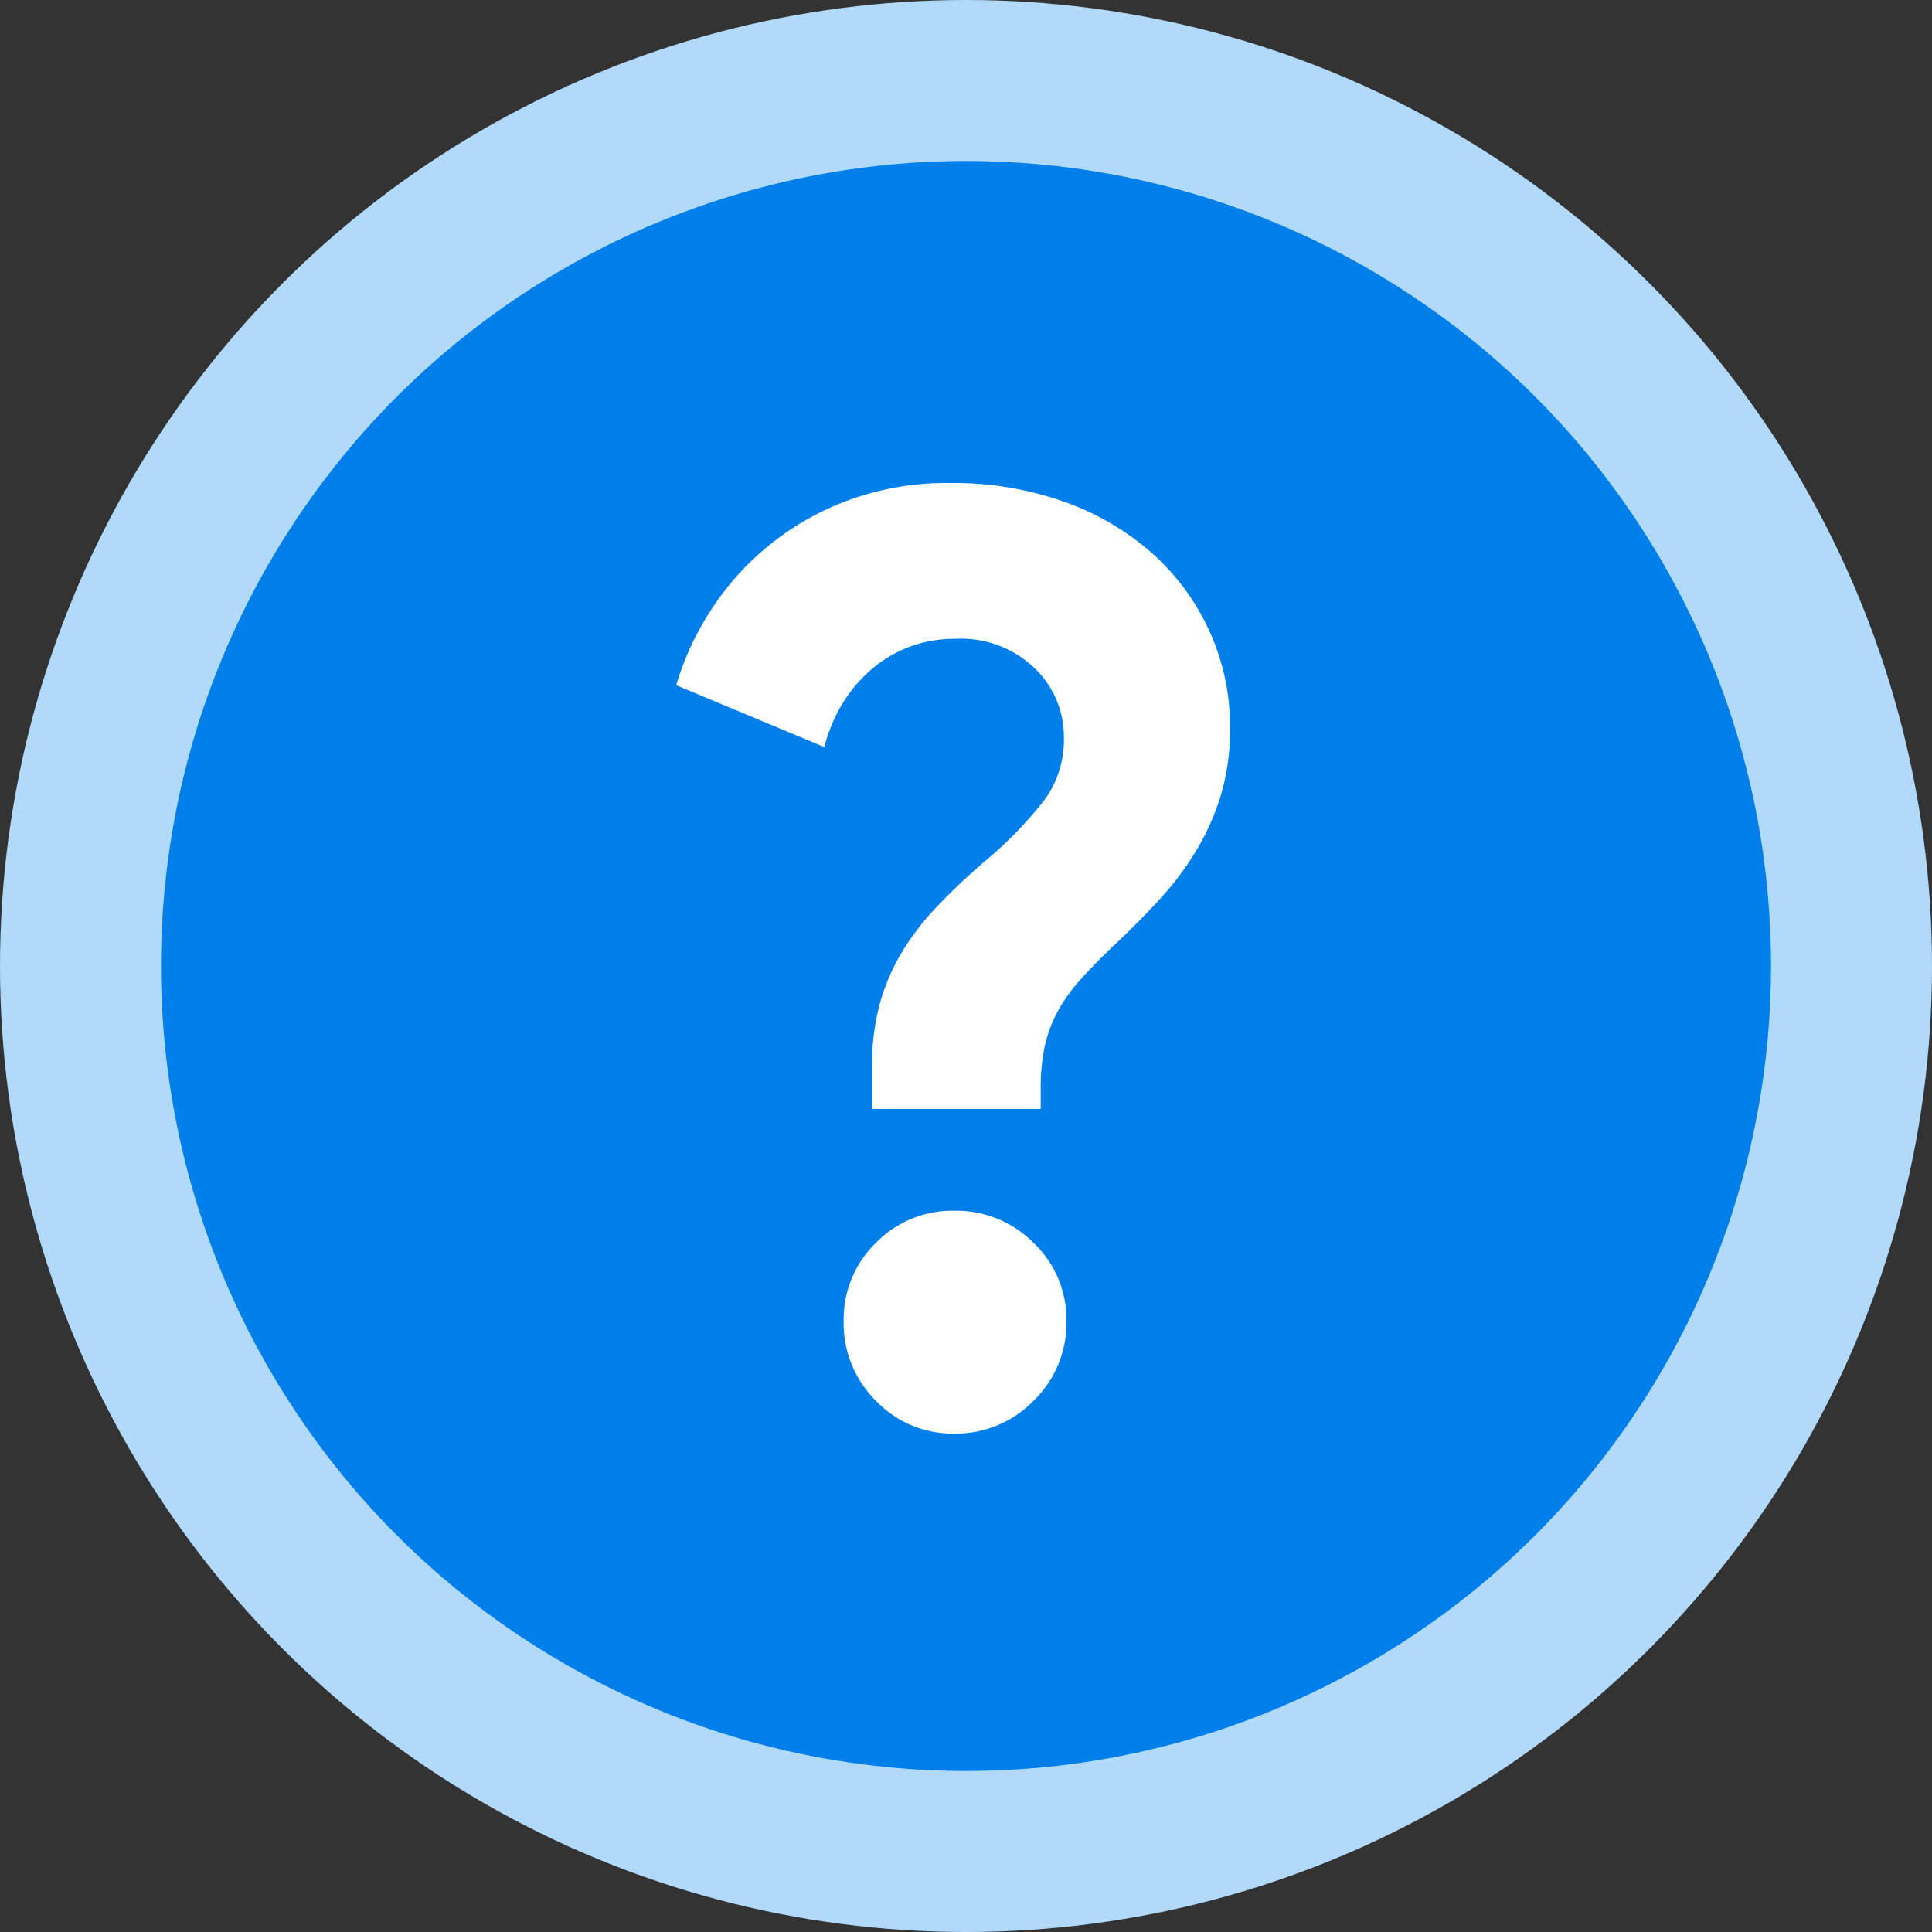
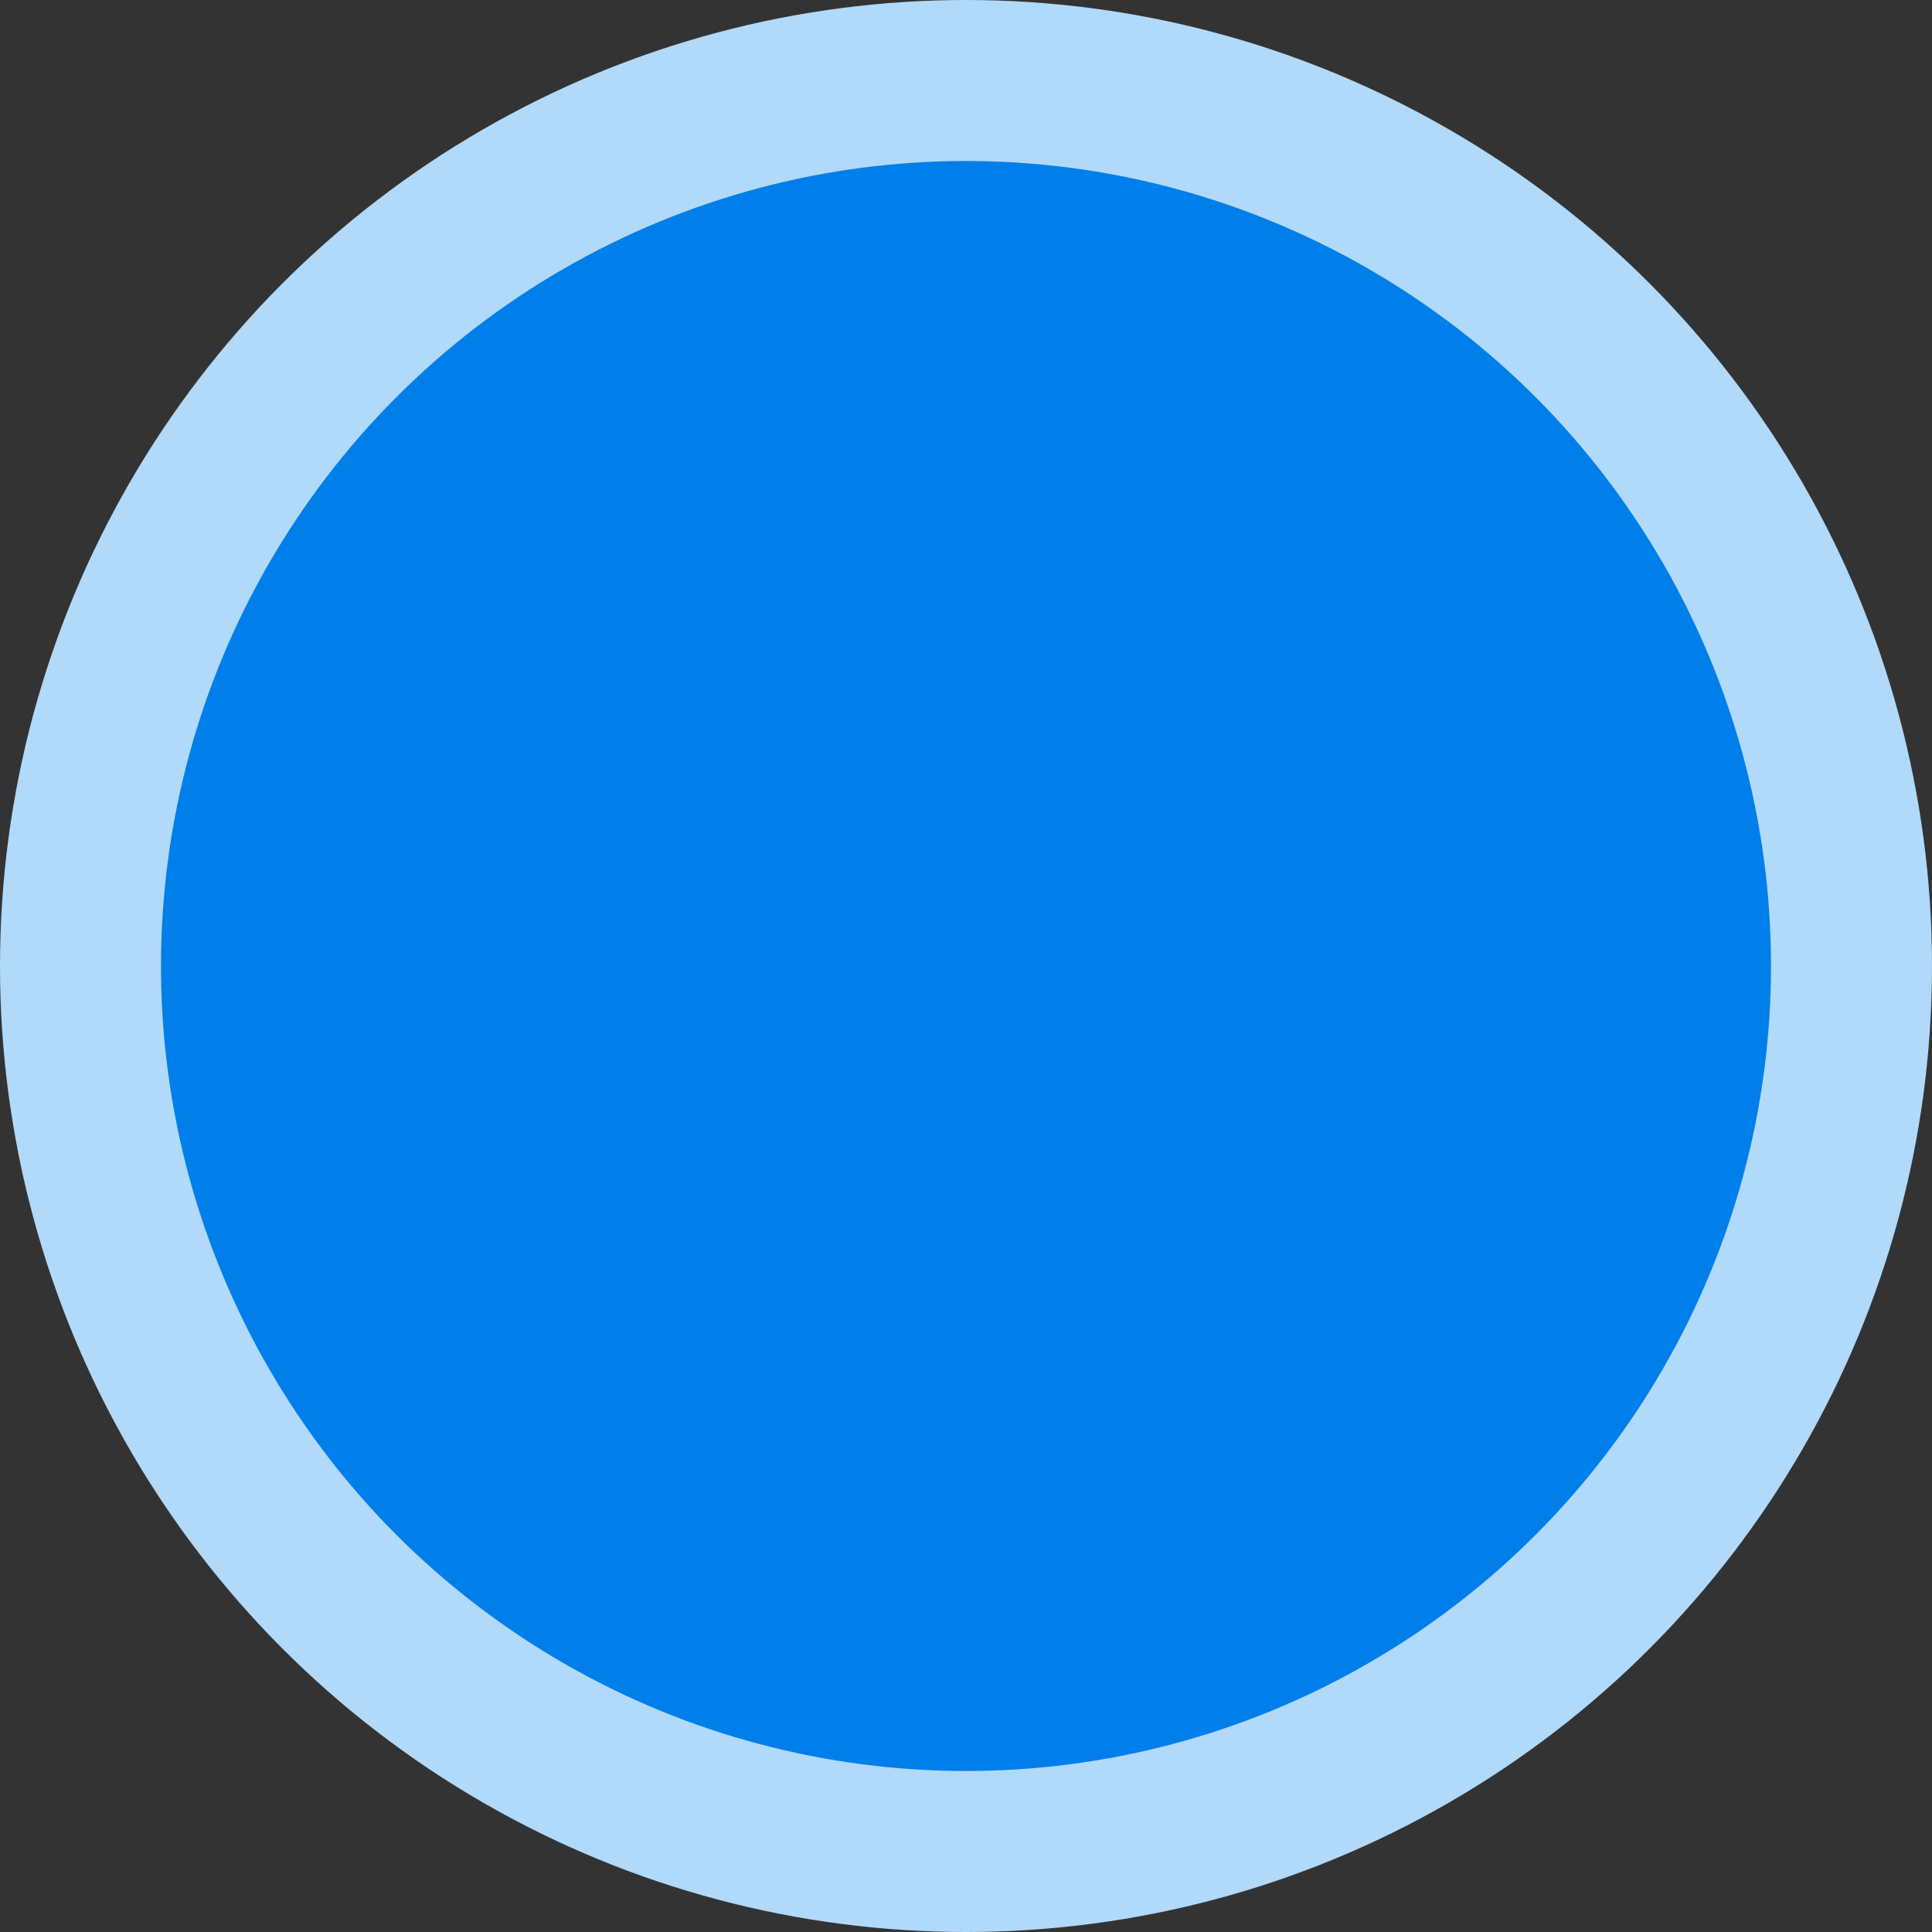
<svg xmlns="http://www.w3.org/2000/svg" width="60" height="60" viewBox="0 0 60 60">
  <rect x="0" y="0" width="60" height="60" fill="#333333" stroke="none" />
  <defs>
    <style>
            .cls-1{fill:#b1d9fa}.cls-2{fill:#007fea}.cls-3{fill:#fff}
        </style>
  </defs>
  <g id="ic_faq" transform="translate(-390 -5427)">
    <circle id="Ellipse_1616" cx="30" cy="30" r="30" class="cls-1" data-name="Ellipse 1616" transform="translate(390 5427)" />
    <circle id="Ellipse_1617" cx="25" cy="25" r="25" class="cls-2" data-name="Ellipse 1617" transform="translate(395 5432)" />
-     <path id="Path_52098" d="M7.52-9.84v-1.32a7.5 7.5 0 0 1 .2-1.78 6.381 6.381 0 0 1 .62-1.58 7.92 7.92 0 0 1 1.12-1.52 19.521 19.521 0 0 1 1.74-1.64 12.428 12.428 0 0 0 1.68-1.76 3.173 3.173 0 0 0 .6-1.96 2.944 2.944 0 0 0-.9-2.12 3.283 3.283 0 0 0-2.46-.92 3.958 3.958 0 0 0-1.52.28 3.994 3.994 0 0 0-1.2.76 4.448 4.448 0 0 0-.86 1.08 4.936 4.936 0 0 0-.5 1.24L1.44-23a8.793 8.793 0 0 1 1.02-2.24 8.679 8.679 0 0 1 1.76-2.02 8.691 8.691 0 0 1 2.5-1.46 8.88 8.88 0 0 1 3.24-.56 10.261 10.261 0 0 1 3.52.58 8.3 8.3 0 0 1 2.74 1.6A7.265 7.265 0 0 1 18-24.68a7.13 7.13 0 0 1 .64 3 7.138 7.138 0 0 1-.28 2.08 7.668 7.668 0 0 1-.76 1.72 9.342 9.342 0 0 1-1.12 1.5q-.64.7-1.36 1.38-.68.64-1.14 1.16a5.137 5.137 0 0 0-.72 1.02 4.189 4.189 0 0 0-.38 1.06 6.145 6.145 0 0 0-.12 1.28v.64zM10.08.24A3.287 3.287 0 0 1 7.64-.78a3.386 3.386 0 0 1-1-2.46 3.32 3.32 0 0 1 1-2.44 3.32 3.32 0 0 1 2.44-1 3.386 3.386 0 0 1 2.46 1 3.287 3.287 0 0 1 1.02 2.44 3.353 3.353 0 0 1-1.02 2.46A3.353 3.353 0 0 1 10.08.24z" class="cls-3" data-name="Path 52098" transform="translate(409.56 5471.28)" />
  </g>
</svg>